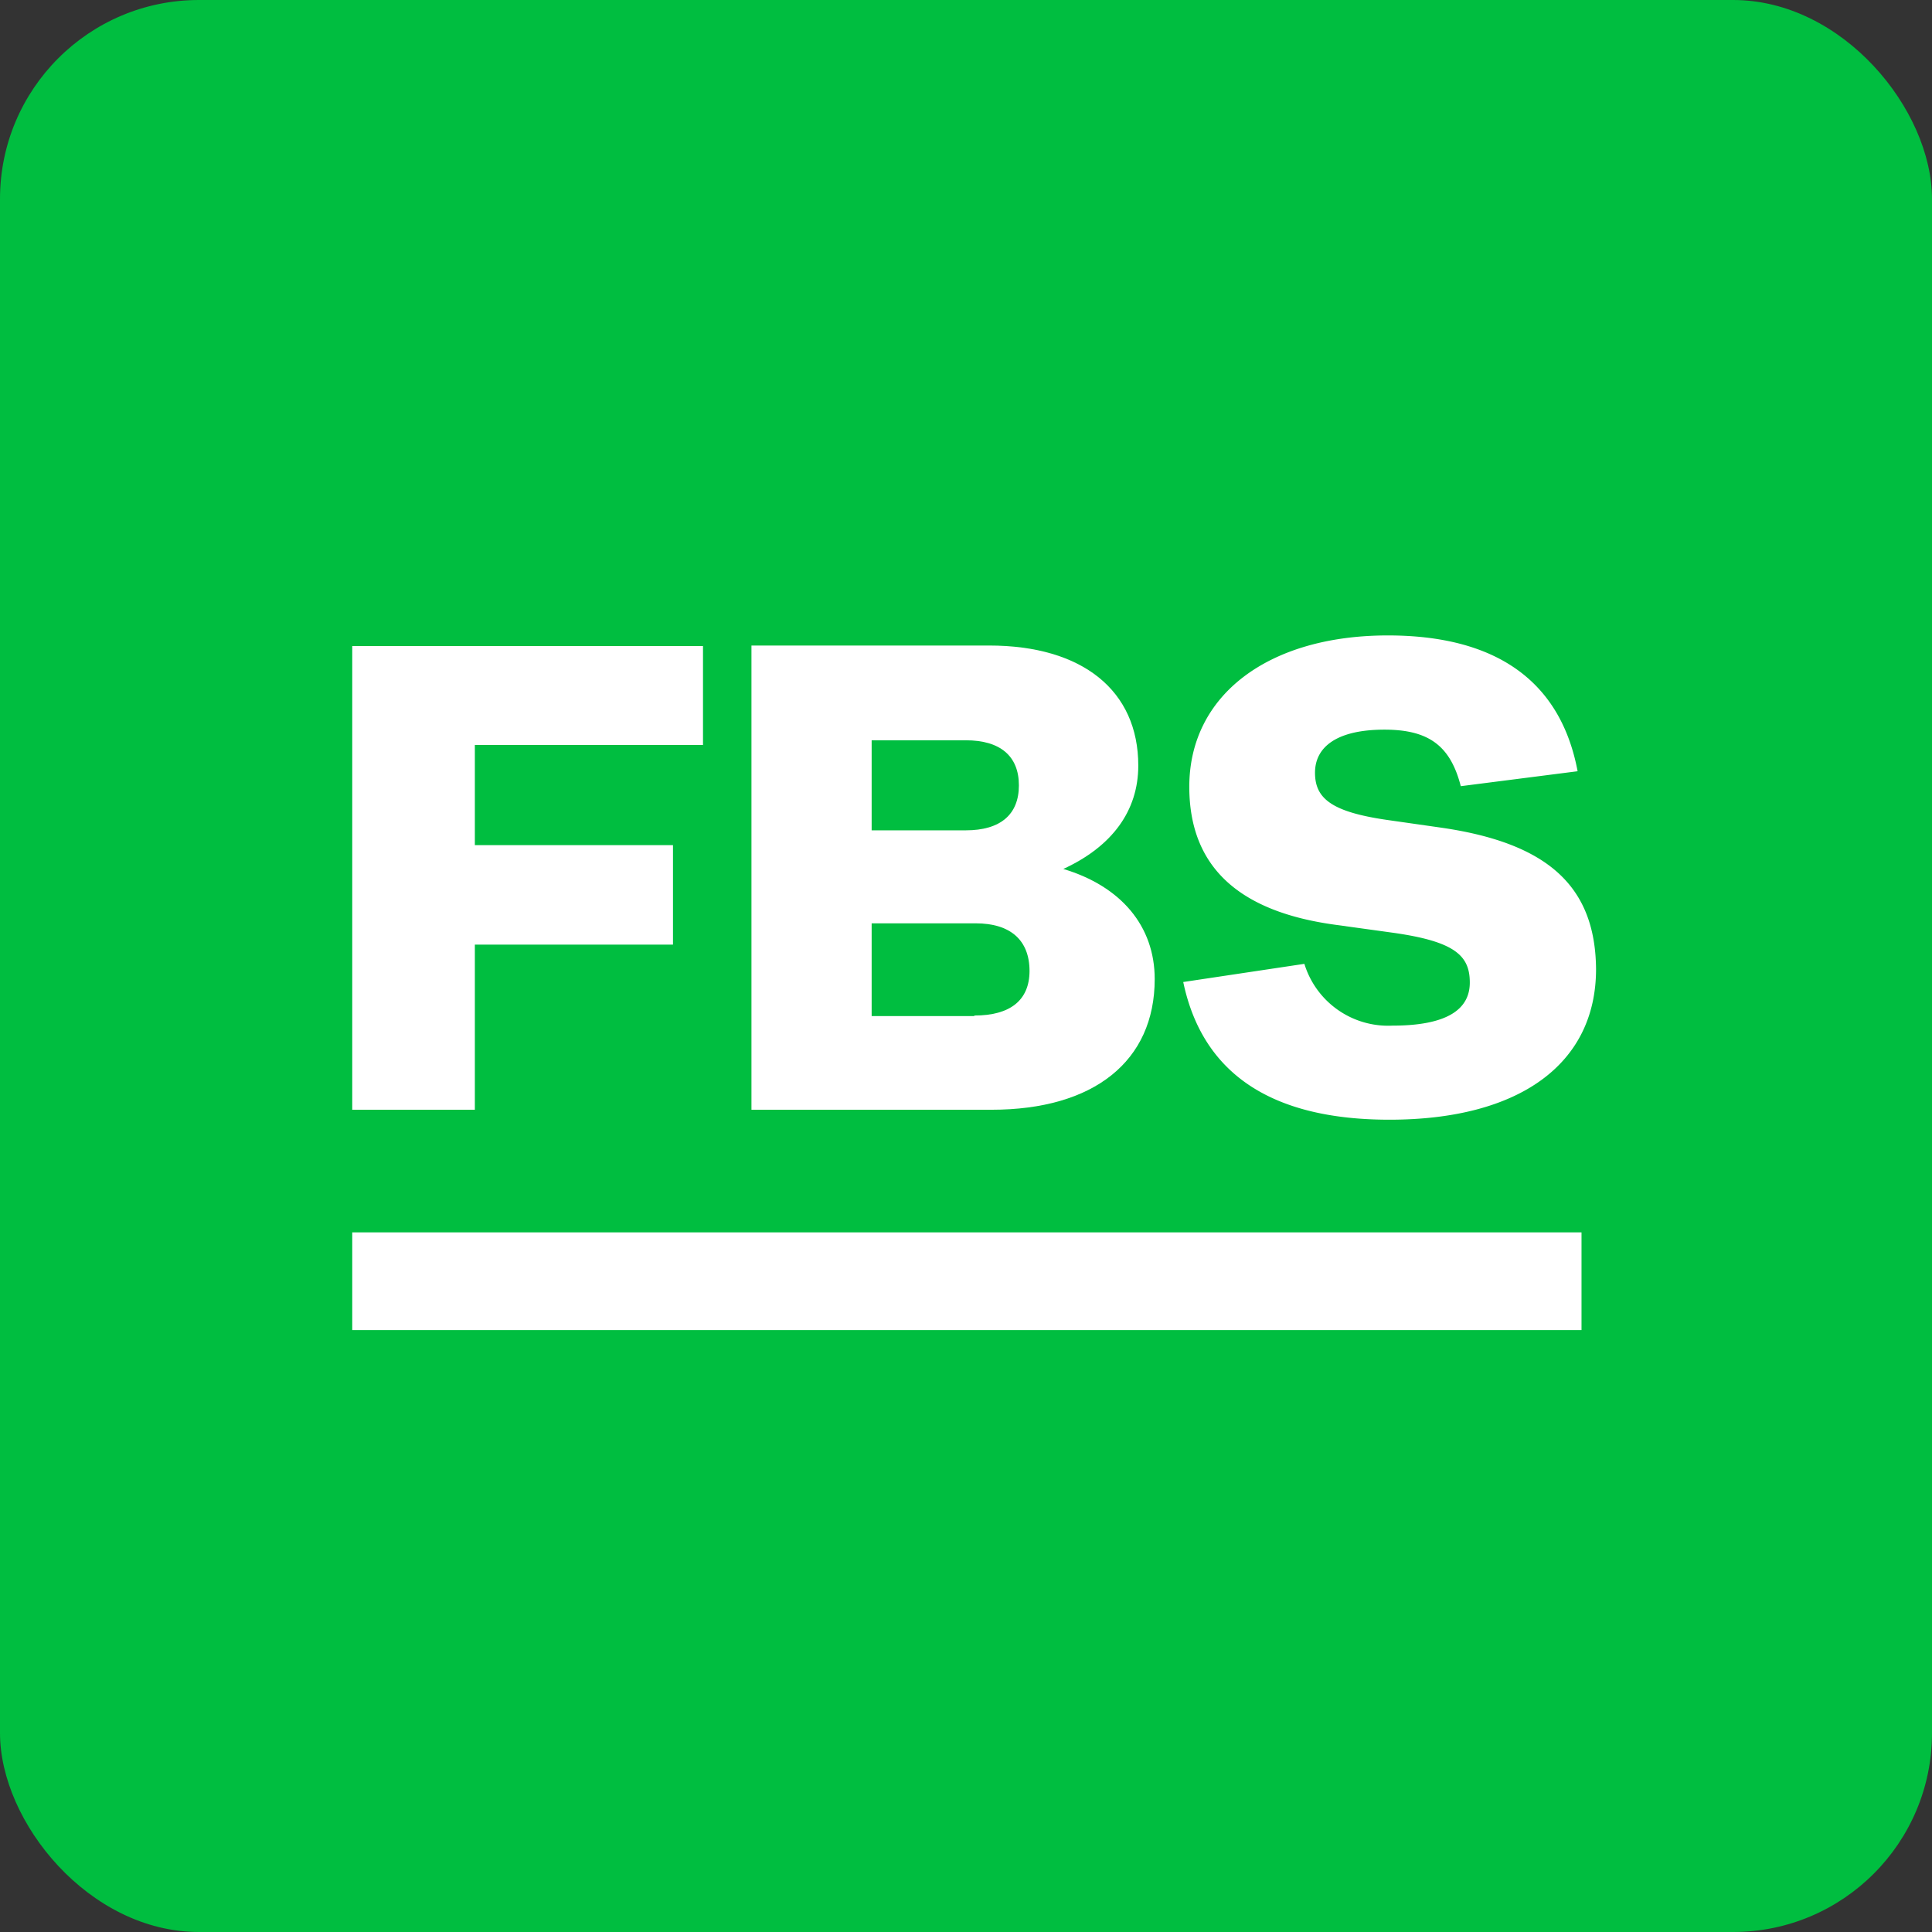
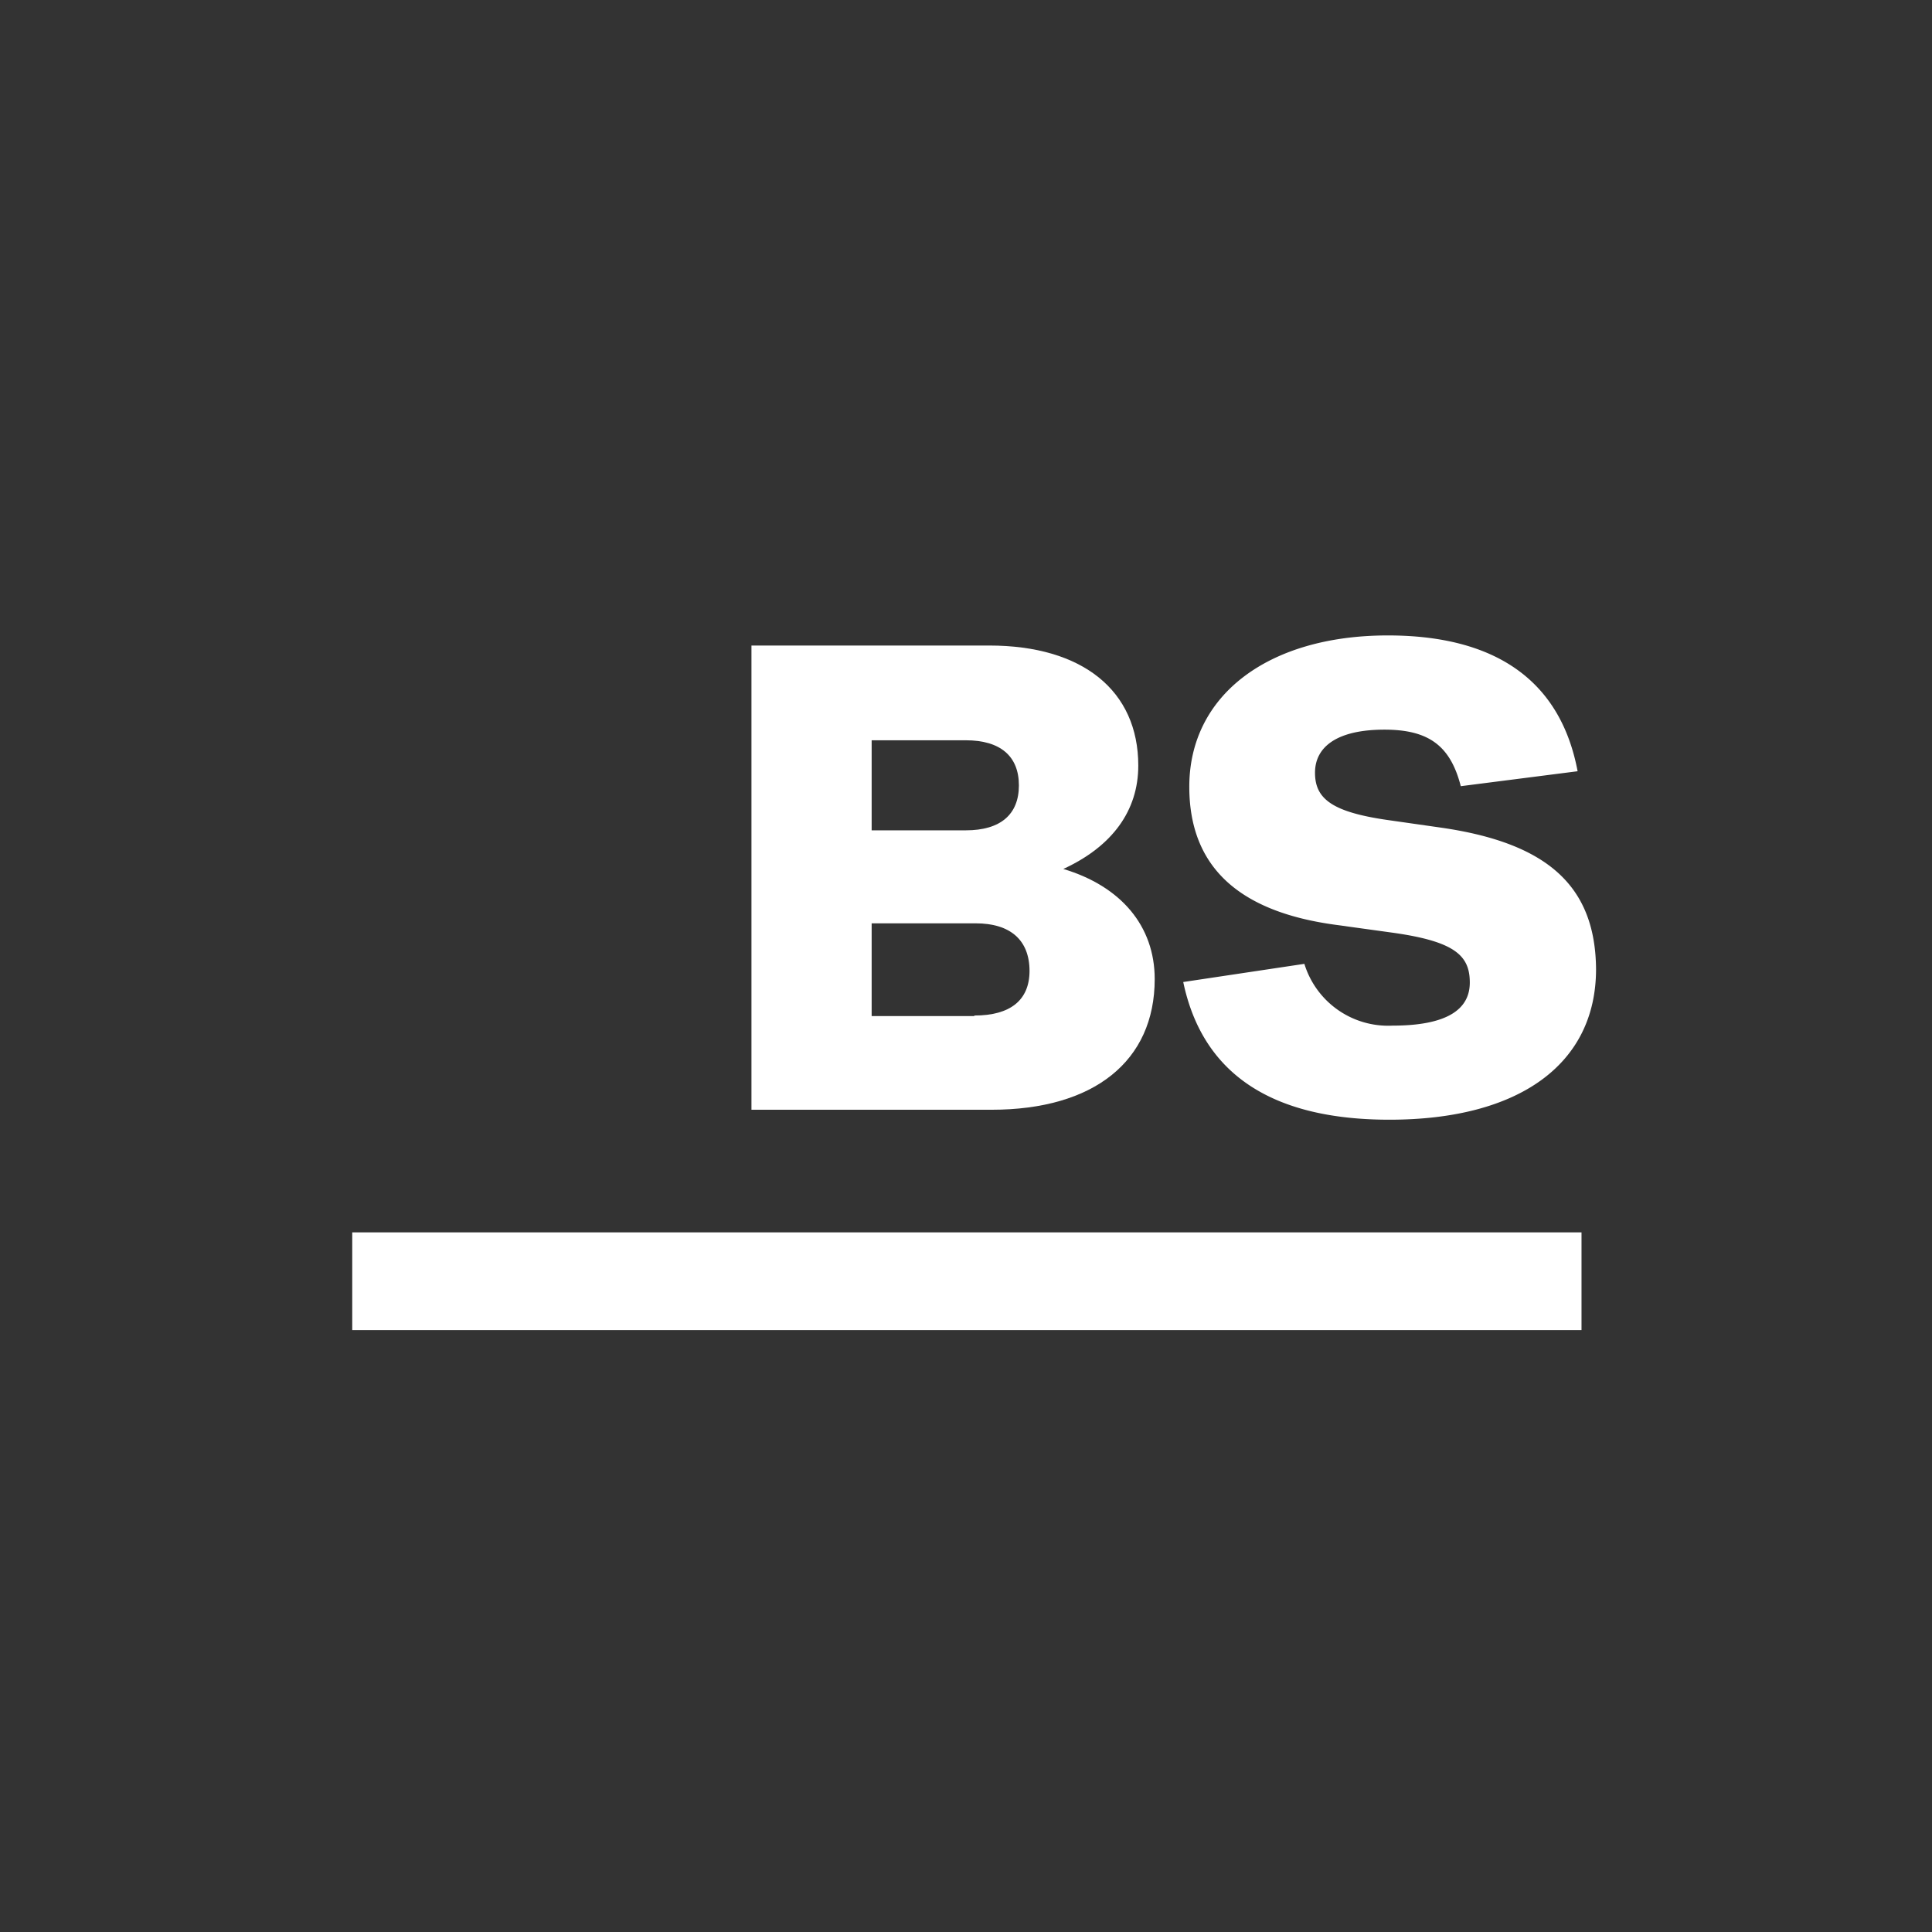
<svg xmlns="http://www.w3.org/2000/svg" id="Layer_1" data-name="Layer 1" viewBox="0 0 143.54 143.54">
  <rect x="0" y="0" width="143.54" height="143.54" fill="#333333" stroke="none" />
  <defs>
    <style>.cls-1{fill:#00be40;}.cls-2{fill:#fff;}</style>
  </defs>
-   <rect class="cls-1" width="143.54" height="143.54" rx="14.78" />
  <rect class="cls-2" x="26.17" y="91.56" width="91.33" height="7.26" />
-   <path class="cls-2" d="M52.23,55.35V48H26.17V82.45h9.11V70.18H50V62.79H35.28V55.35Z" />
  <path class="cls-2" d="M79,64.56c3.65-1.68,5.57-4.34,5.57-7.68,0-5.57-4.14-8.92-11.08-8.92H55.83V82.45H73.67c7.59,0,12.12-3.6,12.12-9.71C85.79,68.8,83.28,65.84,79,64.56ZM64.76,55h7c2.56,0,3.94,1.18,3.94,3.35s-1.38,3.34-3.94,3.34h-7Zm7.63,20.49H64.76V68.6h7.73c2.56,0,4,1.23,4,3.55C76.48,74.32,75.05,75.45,72.39,75.45Z" />
  <path class="cls-2" d="M107.13,61.5,103,60.91c-4.09-.6-5.3-1.6-5.3-3.5s1.6-3.2,5.16-3.2c3.29,0,4.9,1.2,5.67,4.2l8.68-1.11c-1.28-6.79-6.16-10.09-14.1-10.09-8.9,0-14.75,4.45-14.75,11.24,0,5.85,3.55,9.25,10.8,10.25l4.34.6c4.6.65,5.7,1.7,5.7,3.7s-1.7,3.2-5.75,3.2a6.51,6.51,0,0,1-6.54-4.59l-9,1.35c1.47,7,6.8,10.23,15.32,10.23,9.65,0,15.35-4.14,15.35-11.19C118.53,65.85,115,62.65,107.13,61.5Z" />
</svg>